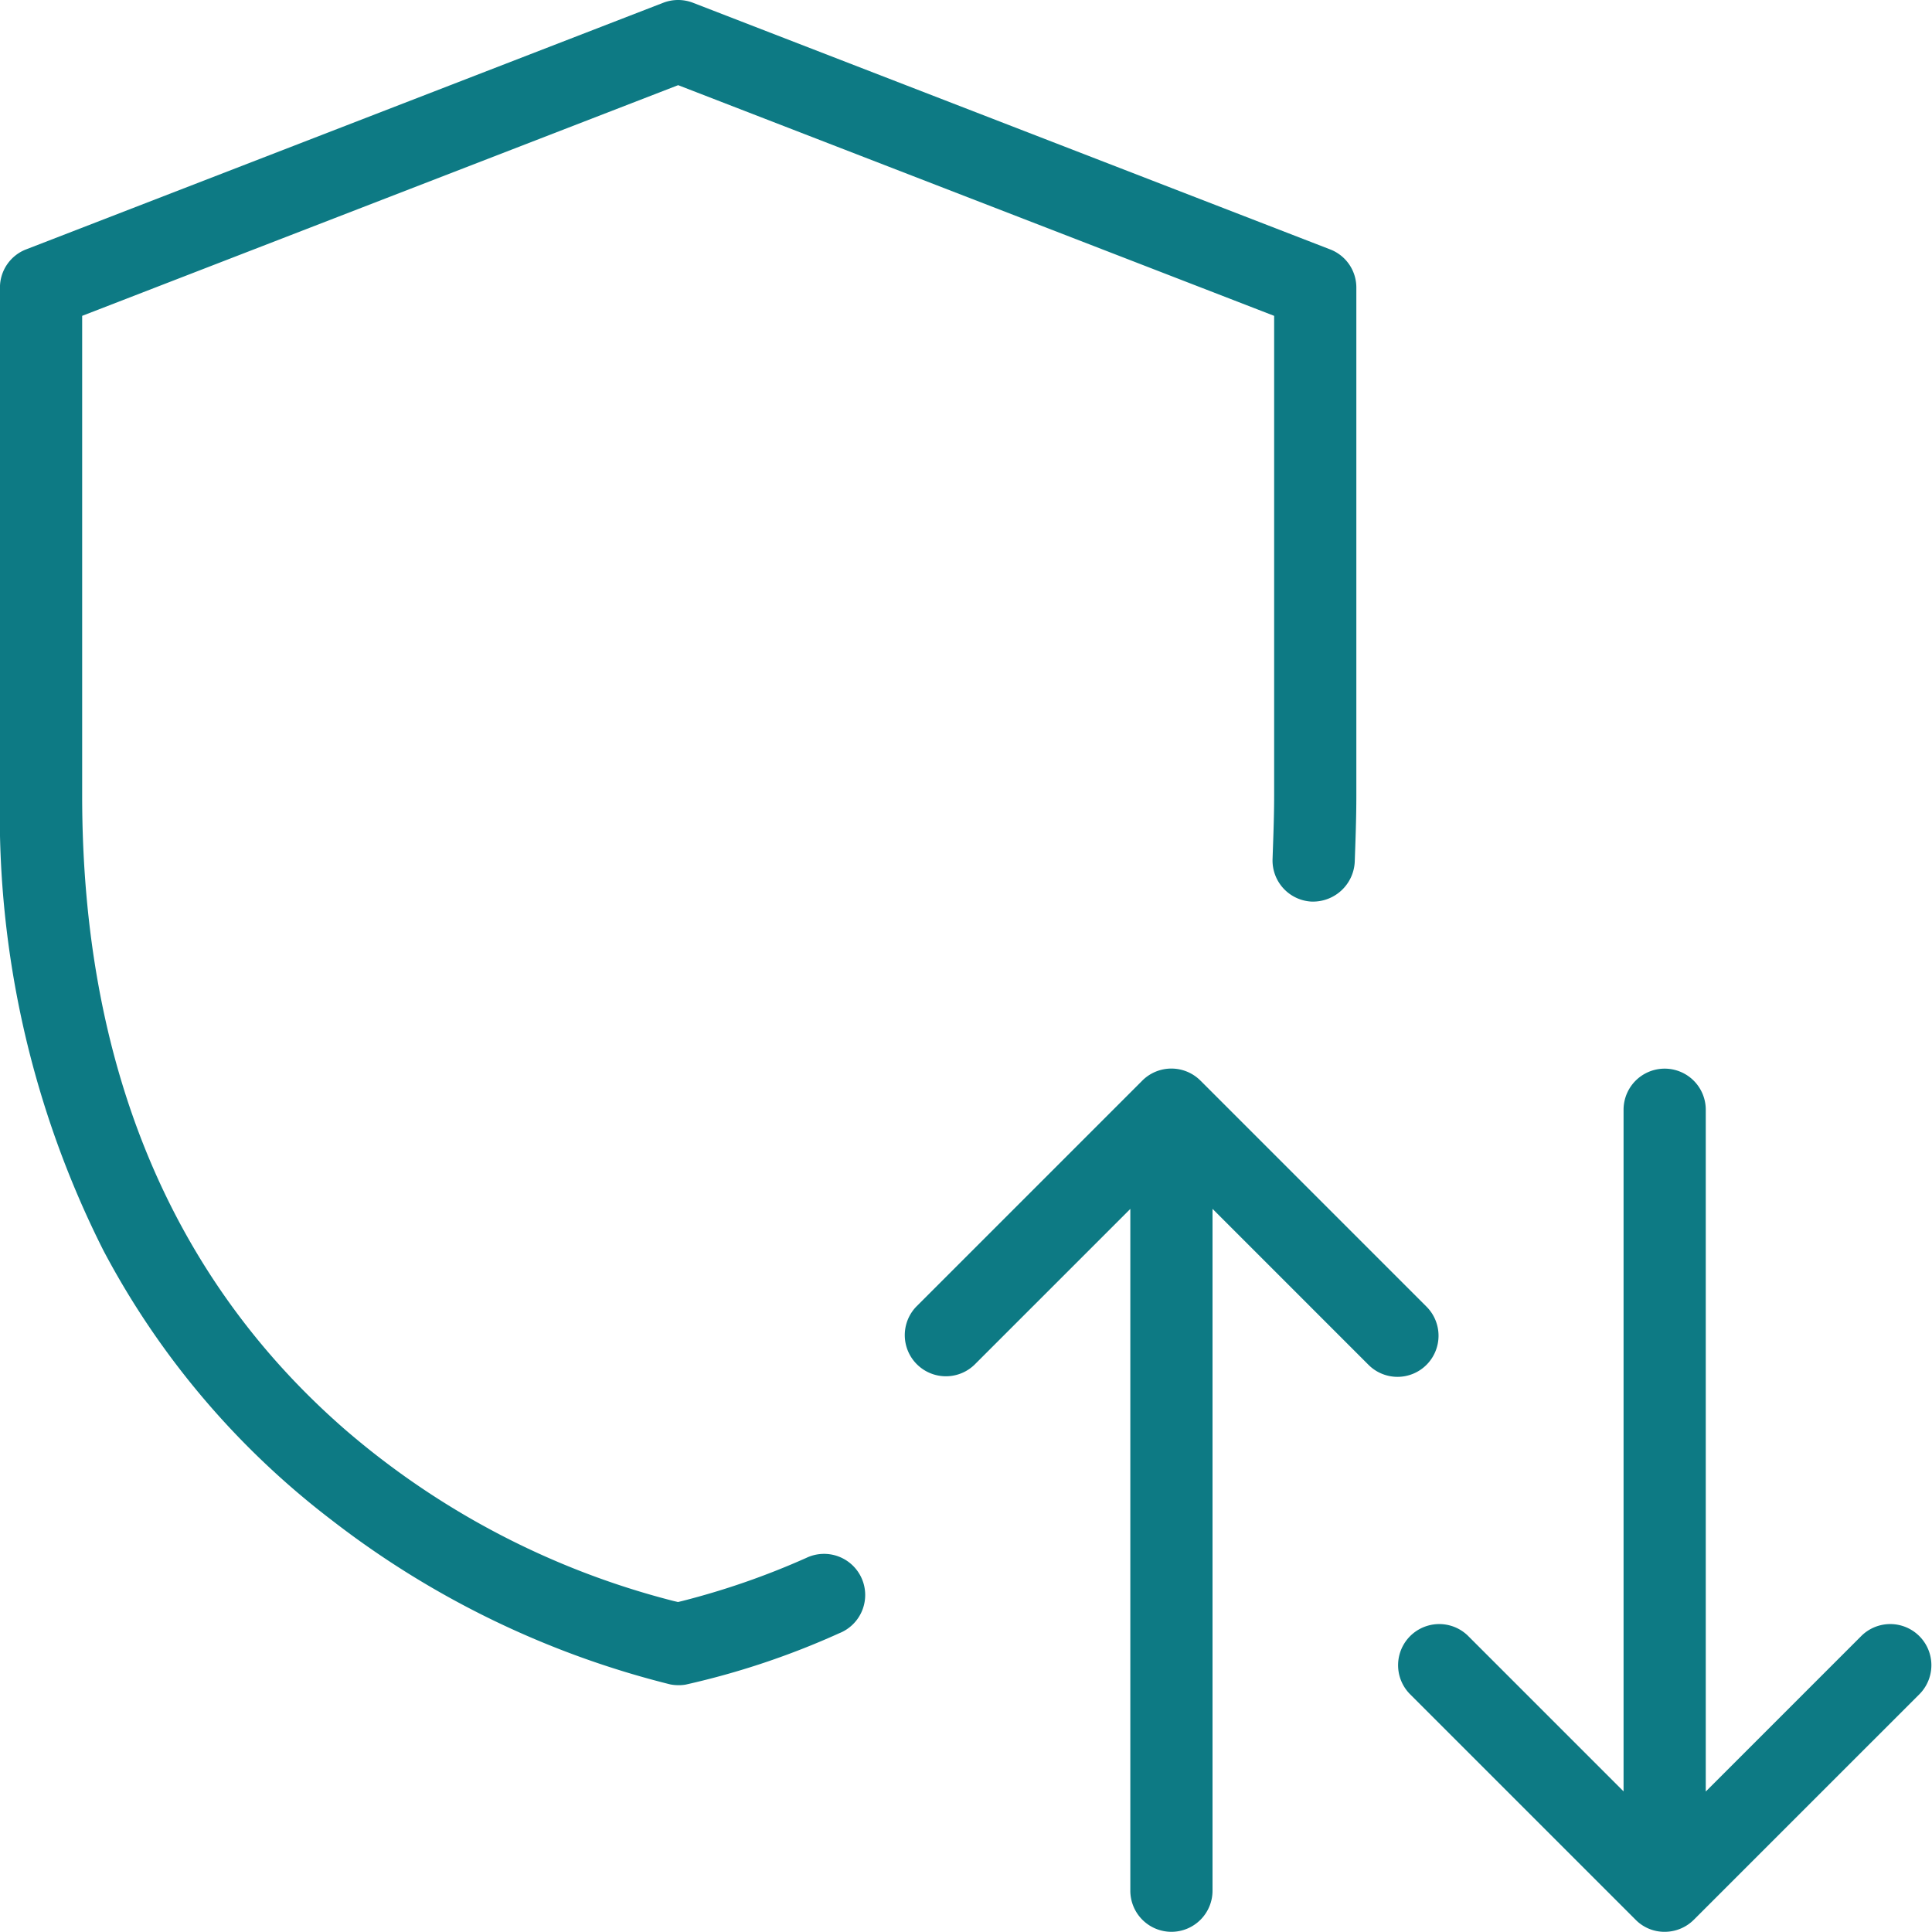
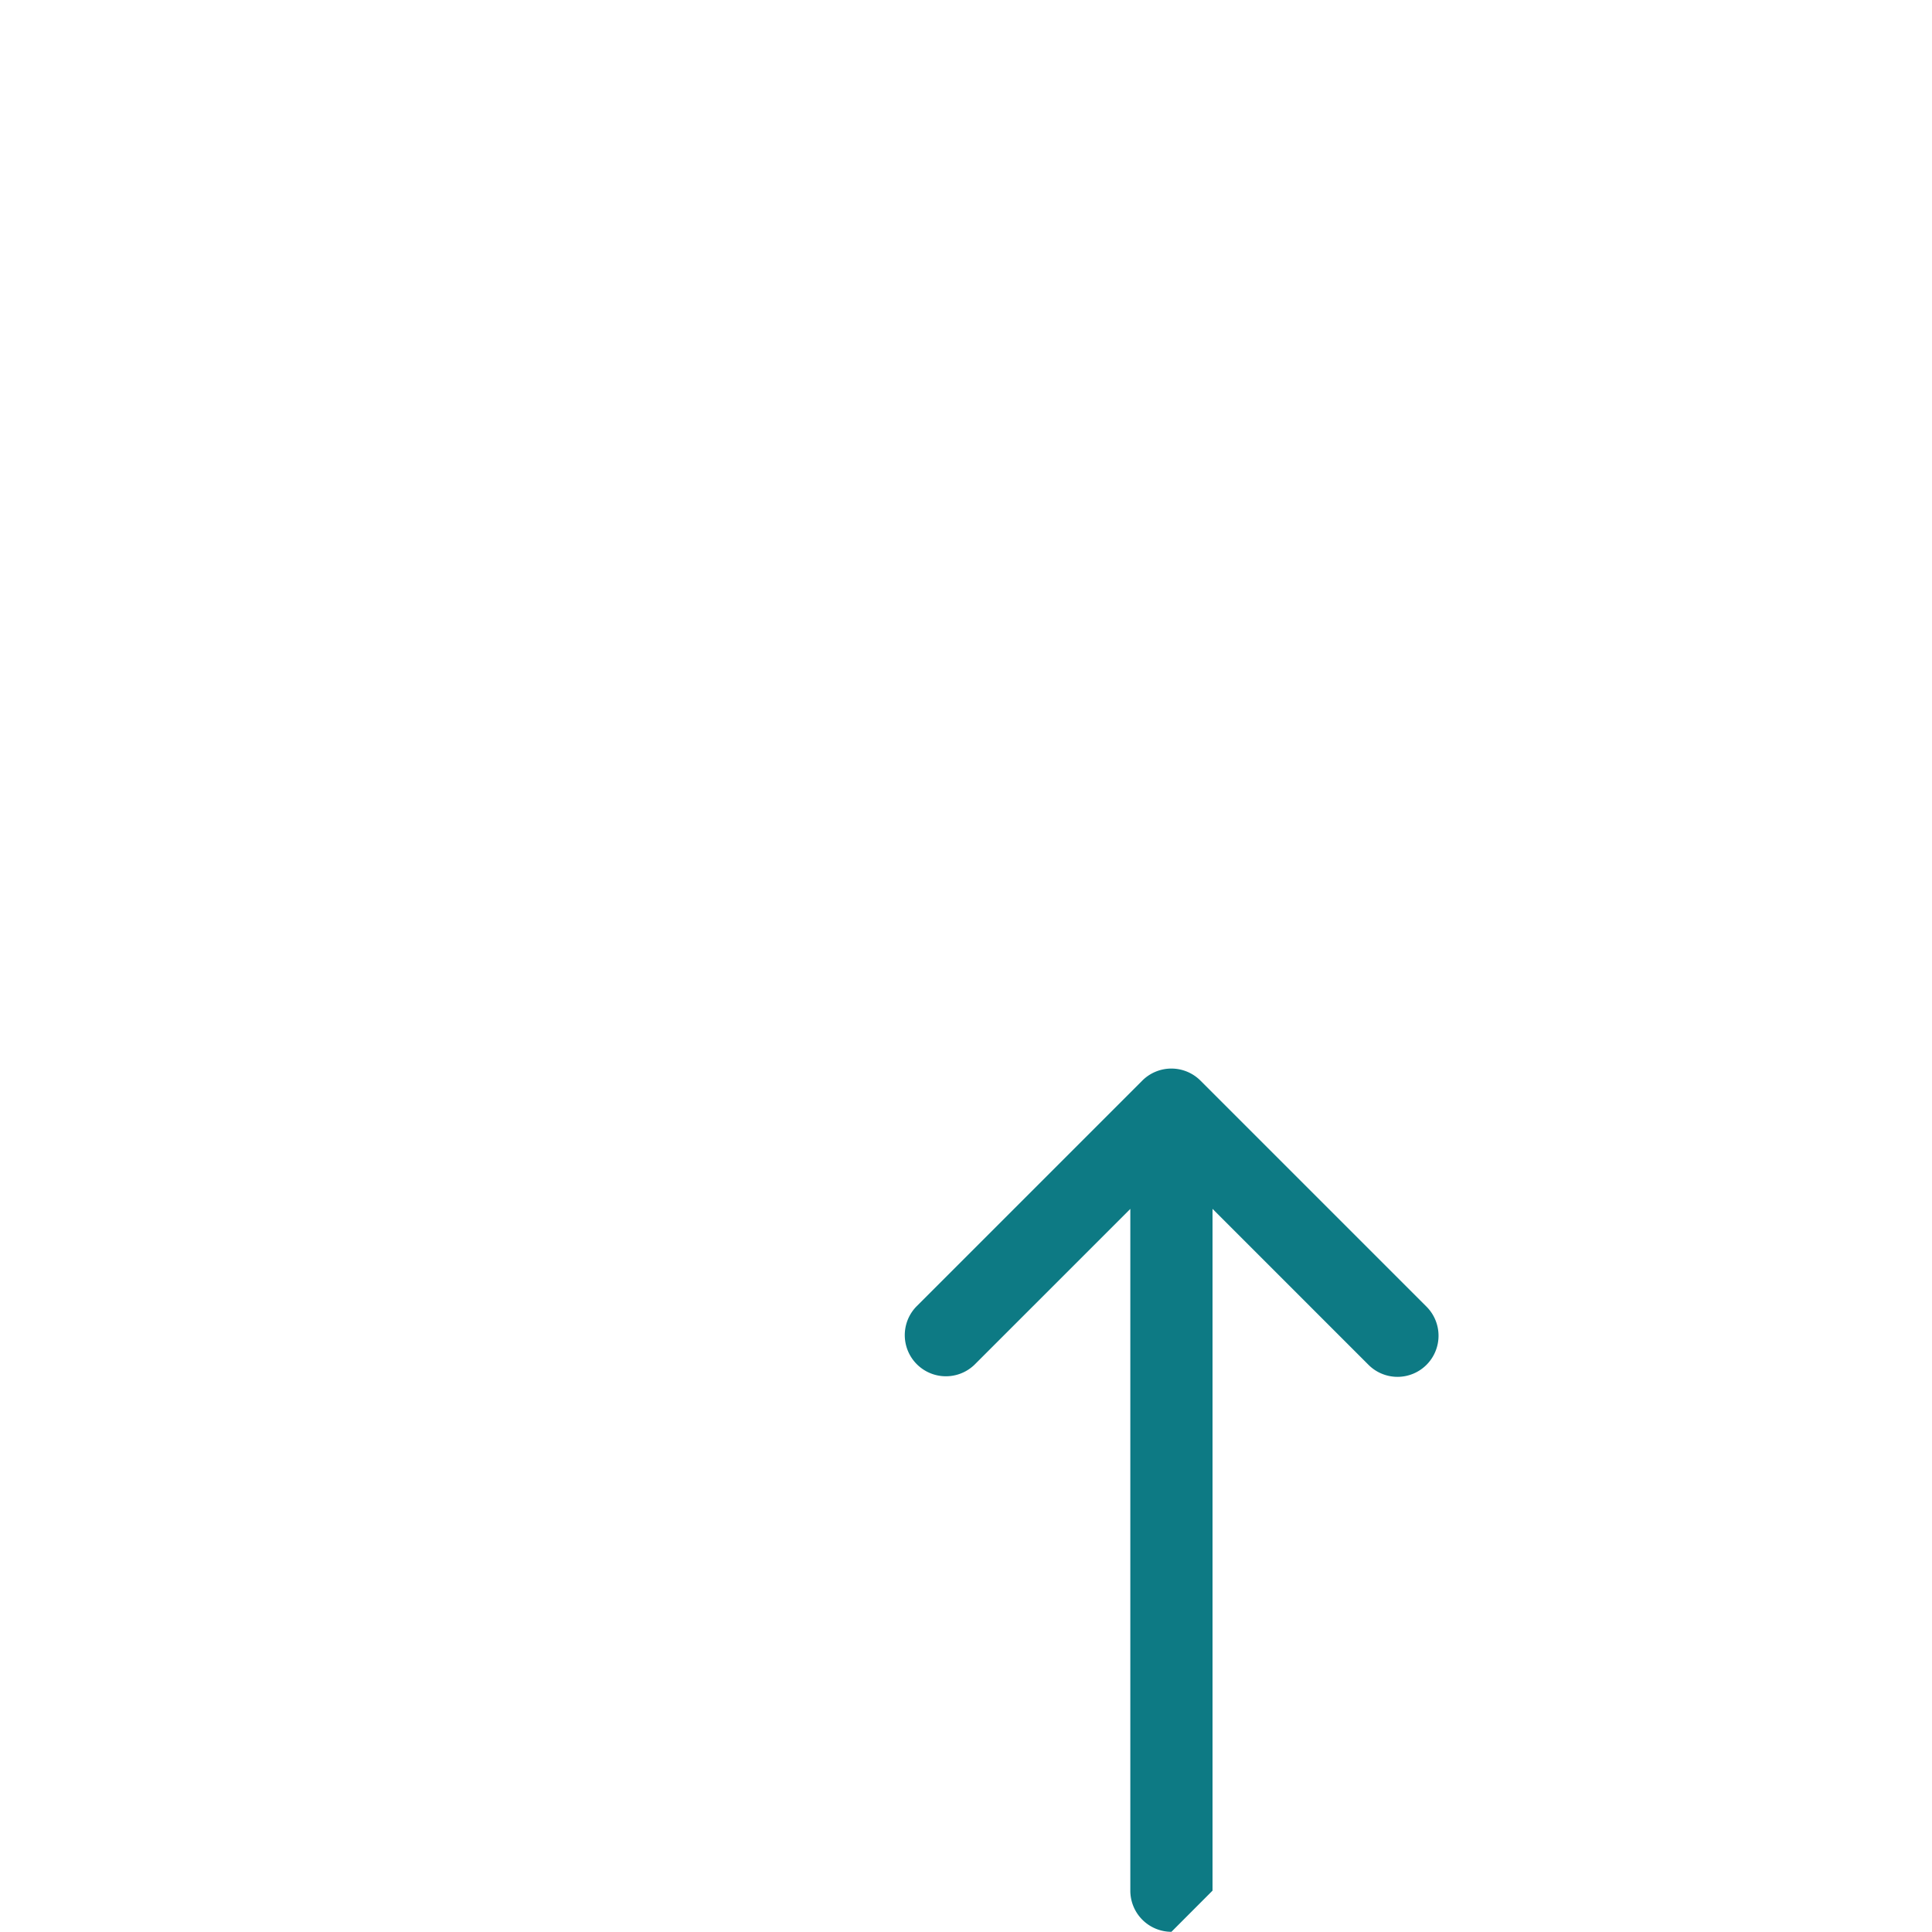
<svg xmlns="http://www.w3.org/2000/svg" width="52.648" height="52.643" viewBox="0 0 52.648 52.643">
  <defs>
    <style>.a{fill:#0d7a84;}</style>
  </defs>
  <g transform="translate(-322.598 -195.505)">
-     <path class="a" d="M505.868,427.007a1.121,1.121,0,0,1-1.12-1.12V407.307l-4.249,4.249a1.121,1.121,0,0,1-1.585-1.585l6.16-6.16a1.121,1.121,0,0,1,1.585,0l6.16,6.16a1.122,1.122,0,0,1,0,1.585,1.117,1.117,0,0,1-1.581,0l-4.25-4.25v18.579A1.121,1.121,0,0,1,505.868,427.007Z" transform="translate(-151.348 -178.859)" />
-     <path class="a" d="M601.885,427.017a1.1,1.1,0,0,1-.79-.327l-6.162-6.162a1.121,1.121,0,0,1,1.585-1.585l4.247,4.247V404.615a1.12,1.12,0,1,1,2.24,0v18.579l4.251-4.251a1.121,1.121,0,0,1,1.585,1.585l-6.161,6.16A1.124,1.124,0,0,1,601.885,427.017Z" transform="translate(-233.924 -178.869)" />
-     <path class="a" d="M341.079,241.427a1.139,1.139,0,0,1-.215-.021,24.853,24.853,0,0,1-9.231-4.48,22.385,22.385,0,0,1-6.215-7.341,26.366,26.366,0,0,1-2.821-12.4V203.344a1.113,1.113,0,0,1,.715-1.044l17.361-6.72a1.125,1.125,0,0,1,.808,0l17.361,6.72a1.112,1.112,0,0,1,.717,1.044v13.844c0,.615-.023,1.222-.044,1.81a1.139,1.139,0,0,1-1.157,1.076h-.018a1.121,1.121,0,0,1-1.064-1.161l.005-.15c.018-.509.038-1.034.038-1.575V204.112l-16.241-6.286-16.241,6.286v13.077c0,7.315,2.407,13.123,7.154,17.263a22.042,22.042,0,0,0,8.951,4.678l.132.031.132-.032a20.97,20.97,0,0,0,3.363-1.17,1.121,1.121,0,1,1,.9,2.052,21.653,21.653,0,0,1-4.184,1.4A1.021,1.021,0,0,1,341.079,241.427Z" transform="translate(0)" />
+     <path class="a" d="M505.868,427.007a1.121,1.121,0,0,1-1.12-1.12V407.307l-4.249,4.249a1.121,1.121,0,0,1-1.585-1.585l6.16-6.16a1.121,1.121,0,0,1,1.585,0l6.16,6.16a1.122,1.122,0,0,1,0,1.585,1.117,1.117,0,0,1-1.581,0l-4.25-4.25v18.579Z" transform="translate(-151.348 -178.859)" />
  </g>
</svg>